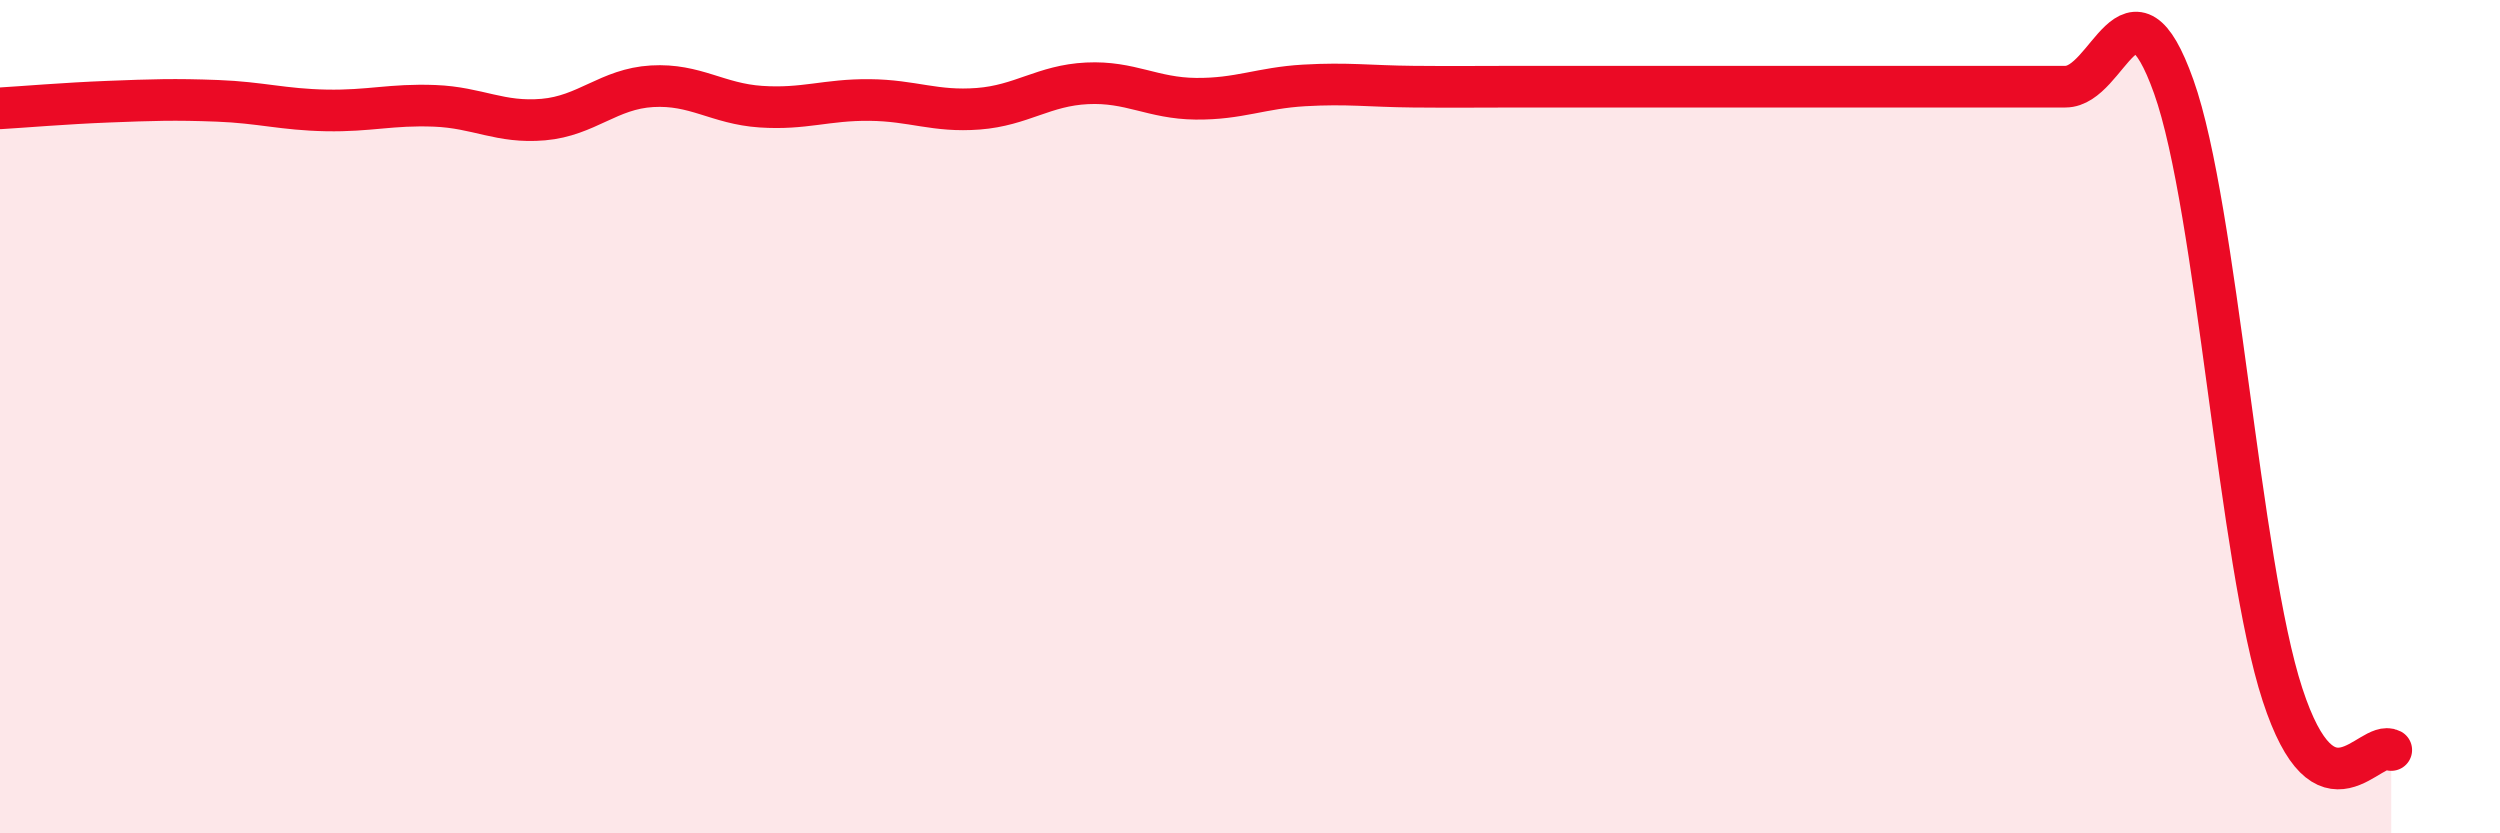
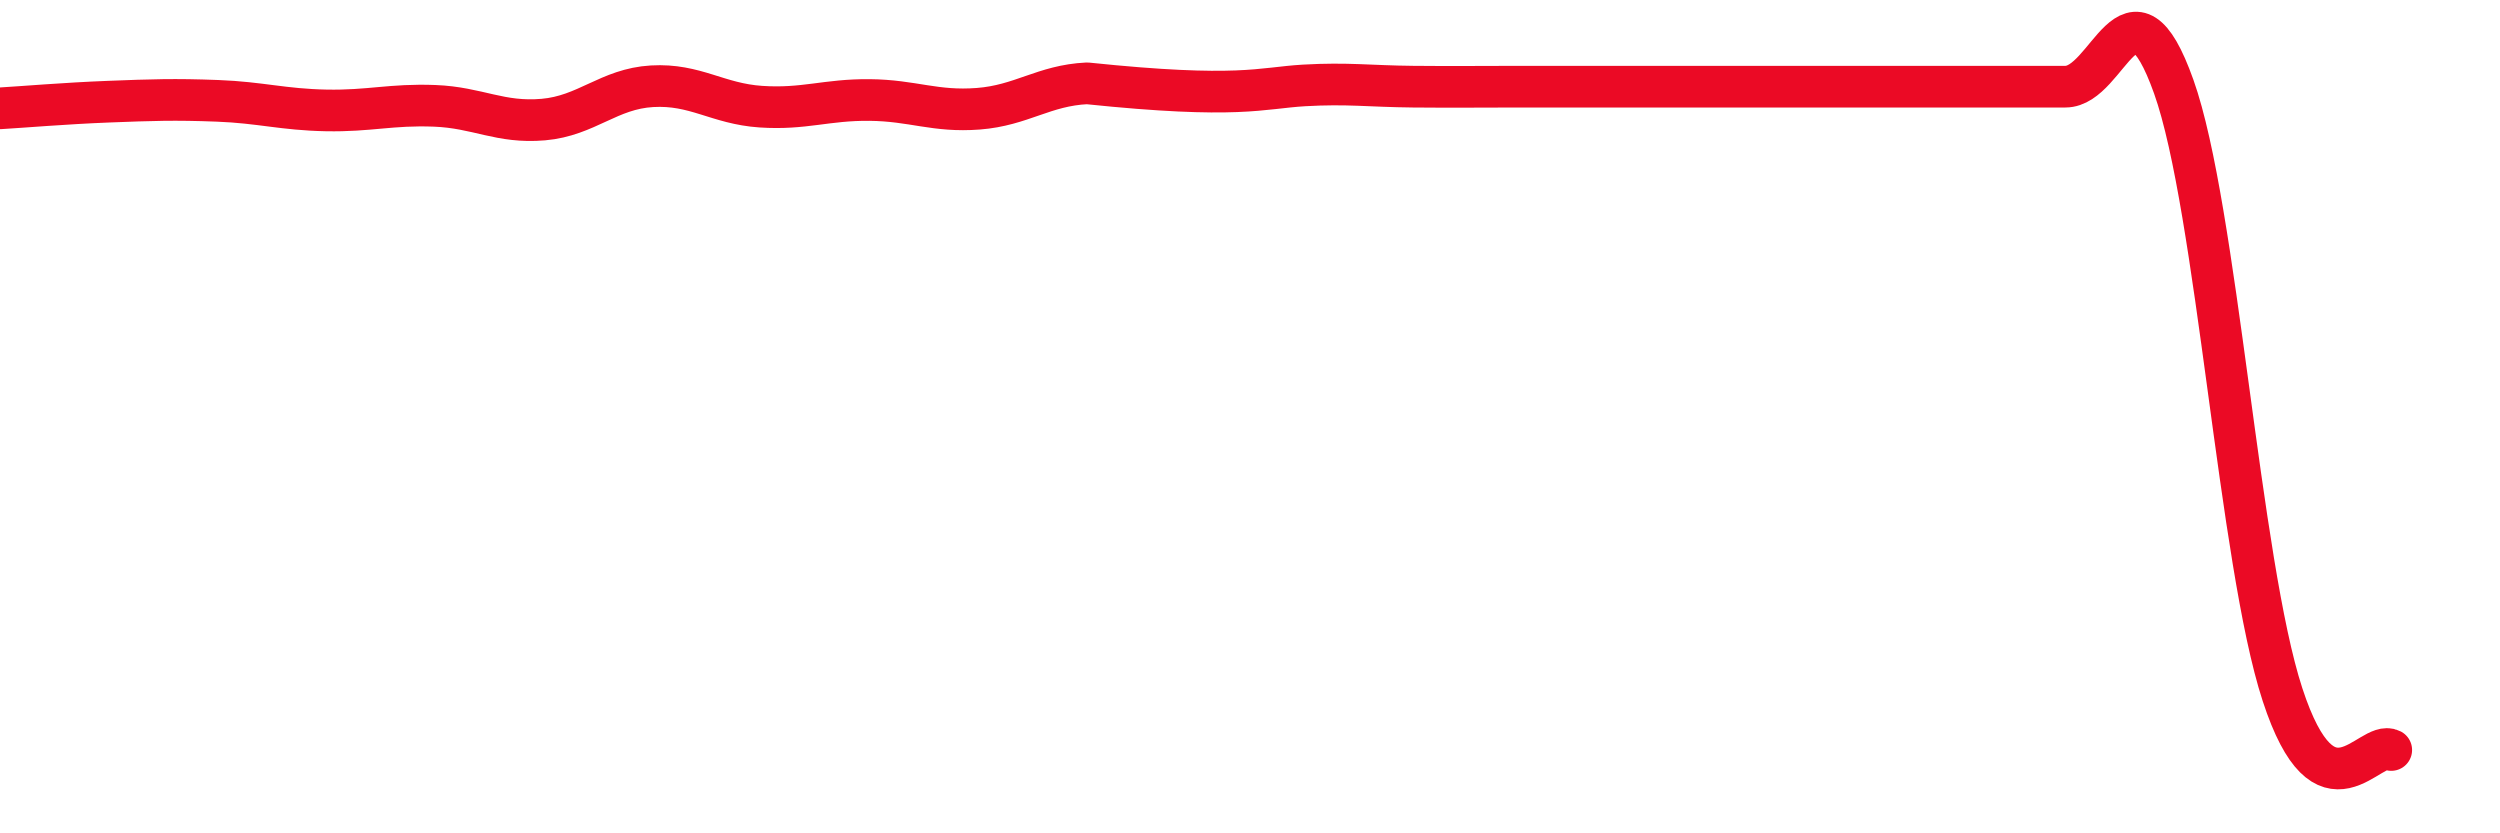
<svg xmlns="http://www.w3.org/2000/svg" width="60" height="20" viewBox="0 0 60 20">
-   <path d="M 0,2.6 C 0.52,2.57 1.57,2.48 2.61,2.44 C 3.65,2.4 4.18,2.38 5.22,2.42 C 6.26,2.46 6.79,2.63 7.83,2.65 C 8.87,2.67 9.39,2.5 10.43,2.54 C 11.47,2.58 12,2.96 13.04,2.87 C 14.08,2.78 14.61,2.13 15.65,2.07 C 16.69,2.01 17.22,2.49 18.26,2.56 C 19.3,2.63 19.83,2.39 20.87,2.4 C 21.91,2.41 22.44,2.69 23.48,2.61 C 24.52,2.53 25.05,2.05 26.09,2 C 27.13,1.95 27.66,2.36 28.7,2.37 C 29.74,2.38 30.26,2.11 31.3,2.05 C 32.34,1.99 32.87,2.07 33.91,2.08 C 34.95,2.09 35.48,2.08 36.52,2.08 C 37.56,2.08 38.09,2.08 39.13,2.08 C 40.17,2.08 40.7,2.08 41.74,2.08 C 42.78,2.08 43.31,2.08 44.35,2.08 C 45.39,2.08 45.92,2.08 46.96,2.08 C 48,2.08 48.53,2.08 49.57,2.08 C 50.61,2.08 51.13,-0.84 52.17,2.08 C 53.21,5 53.74,13.49 54.78,16.67 C 55.82,19.85 56.87,17.73 57.39,18L57.39 20L0 20Z" fill="#EB0A25" opacity="0.1" stroke-linecap="round" stroke-linejoin="round" />
-   <path d="M 0,2.6 C 0.52,2.57 1.57,2.48 2.61,2.44 C 3.65,2.4 4.18,2.38 5.22,2.42 C 6.26,2.46 6.79,2.63 7.83,2.65 C 8.87,2.67 9.39,2.5 10.43,2.54 C 11.47,2.58 12,2.96 13.04,2.87 C 14.08,2.78 14.61,2.13 15.65,2.07 C 16.69,2.01 17.22,2.49 18.26,2.56 C 19.3,2.63 19.83,2.39 20.87,2.4 C 21.91,2.41 22.44,2.69 23.48,2.61 C 24.52,2.53 25.05,2.05 26.09,2 C 27.13,1.95 27.66,2.36 28.7,2.37 C 29.74,2.38 30.26,2.11 31.3,2.05 C 32.34,1.99 32.87,2.07 33.91,2.08 C 34.95,2.09 35.48,2.08 36.52,2.08 C 37.56,2.08 38.09,2.08 39.13,2.08 C 40.17,2.08 40.7,2.08 41.74,2.08 C 42.78,2.08 43.31,2.08 44.35,2.08 C 45.39,2.08 45.92,2.08 46.96,2.08 C 48,2.08 48.53,2.08 49.57,2.08 C 50.61,2.08 51.13,-0.84 52.17,2.08 C 53.21,5 53.74,13.49 54.78,16.67 C 55.82,19.85 56.87,17.73 57.39,18" stroke="#EB0A25" stroke-width="1" fill="none" stroke-linecap="round" stroke-linejoin="round" />
+   <path d="M 0,2.6 C 0.52,2.57 1.57,2.48 2.61,2.44 C 3.65,2.4 4.18,2.38 5.22,2.42 C 6.26,2.46 6.79,2.63 7.83,2.65 C 8.87,2.67 9.39,2.5 10.43,2.54 C 11.47,2.58 12,2.96 13.04,2.87 C 14.08,2.78 14.61,2.13 15.65,2.07 C 16.69,2.01 17.22,2.49 18.26,2.56 C 19.3,2.63 19.83,2.39 20.87,2.4 C 21.91,2.41 22.44,2.69 23.48,2.61 C 24.52,2.53 25.05,2.05 26.09,2 C 29.74,2.38 30.26,2.11 31.3,2.05 C 32.34,1.99 32.87,2.07 33.91,2.08 C 34.95,2.09 35.48,2.08 36.52,2.08 C 37.56,2.08 38.09,2.08 39.13,2.08 C 40.17,2.08 40.7,2.08 41.74,2.08 C 42.78,2.08 43.31,2.08 44.35,2.08 C 45.39,2.08 45.92,2.08 46.96,2.08 C 48,2.08 48.53,2.08 49.57,2.08 C 50.61,2.08 51.13,-0.84 52.17,2.08 C 53.21,5 53.74,13.49 54.78,16.67 C 55.82,19.85 56.87,17.73 57.39,18" stroke="#EB0A25" stroke-width="1" fill="none" stroke-linecap="round" stroke-linejoin="round" />
</svg>